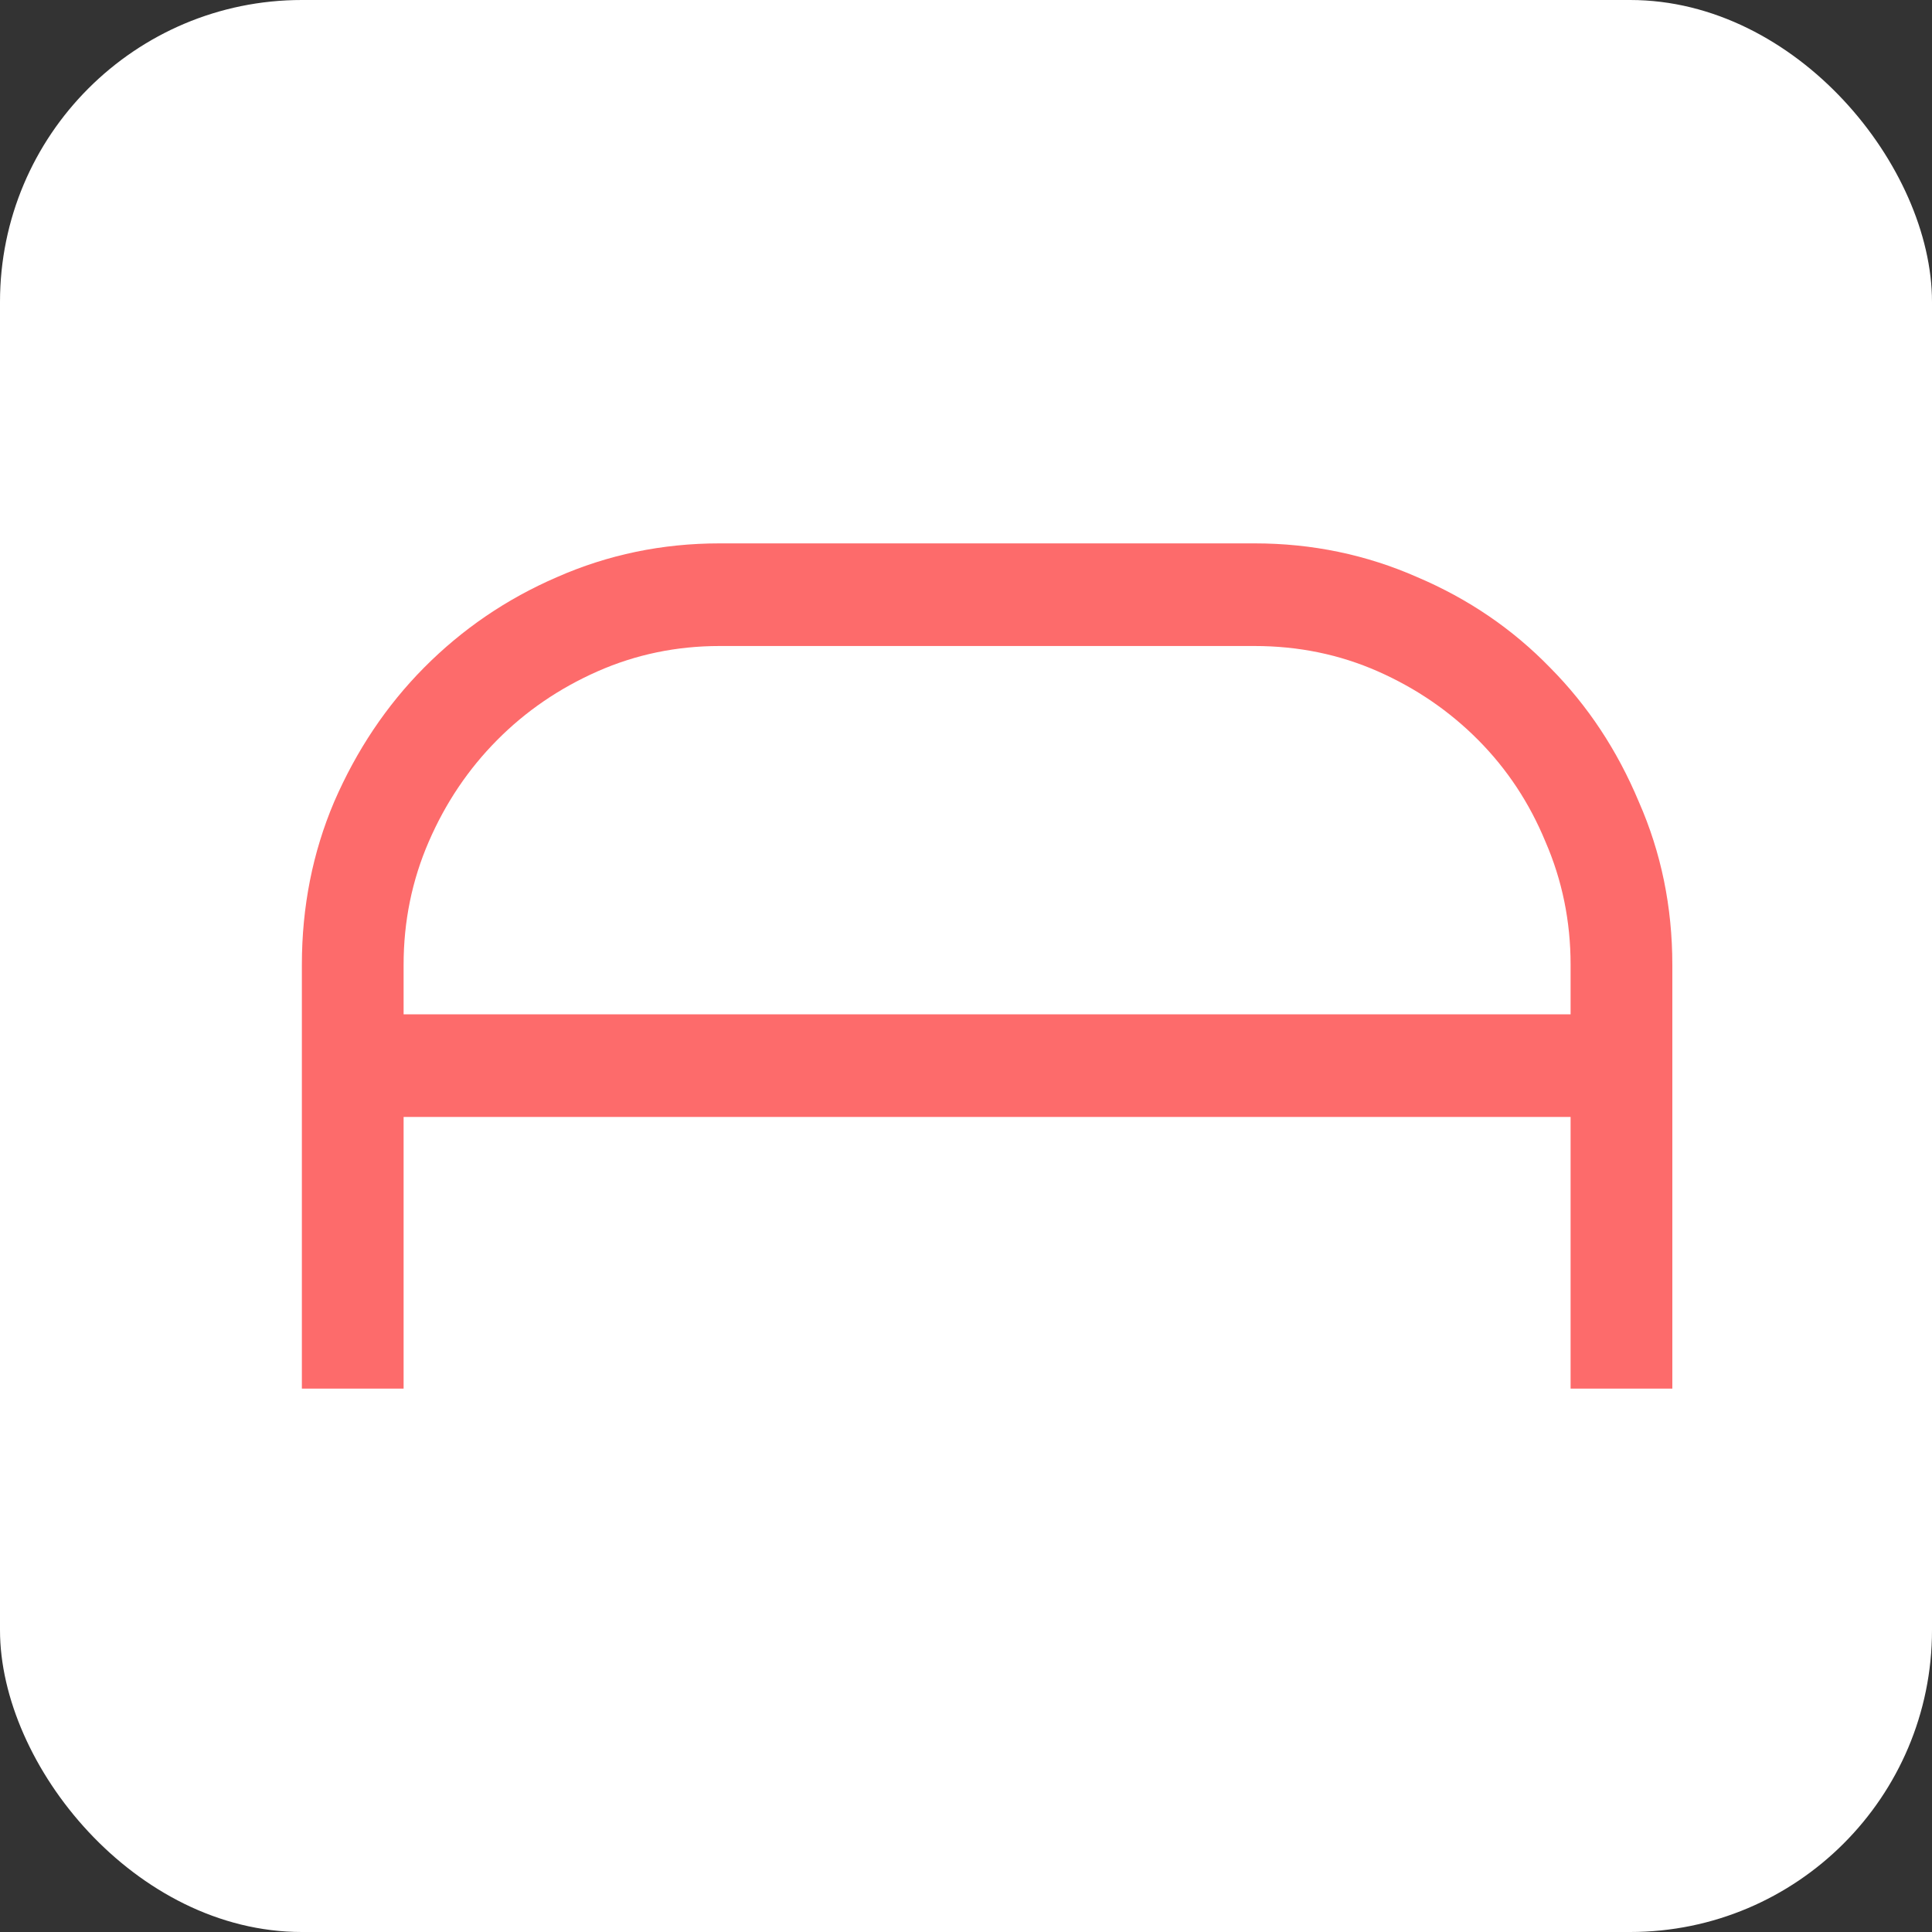
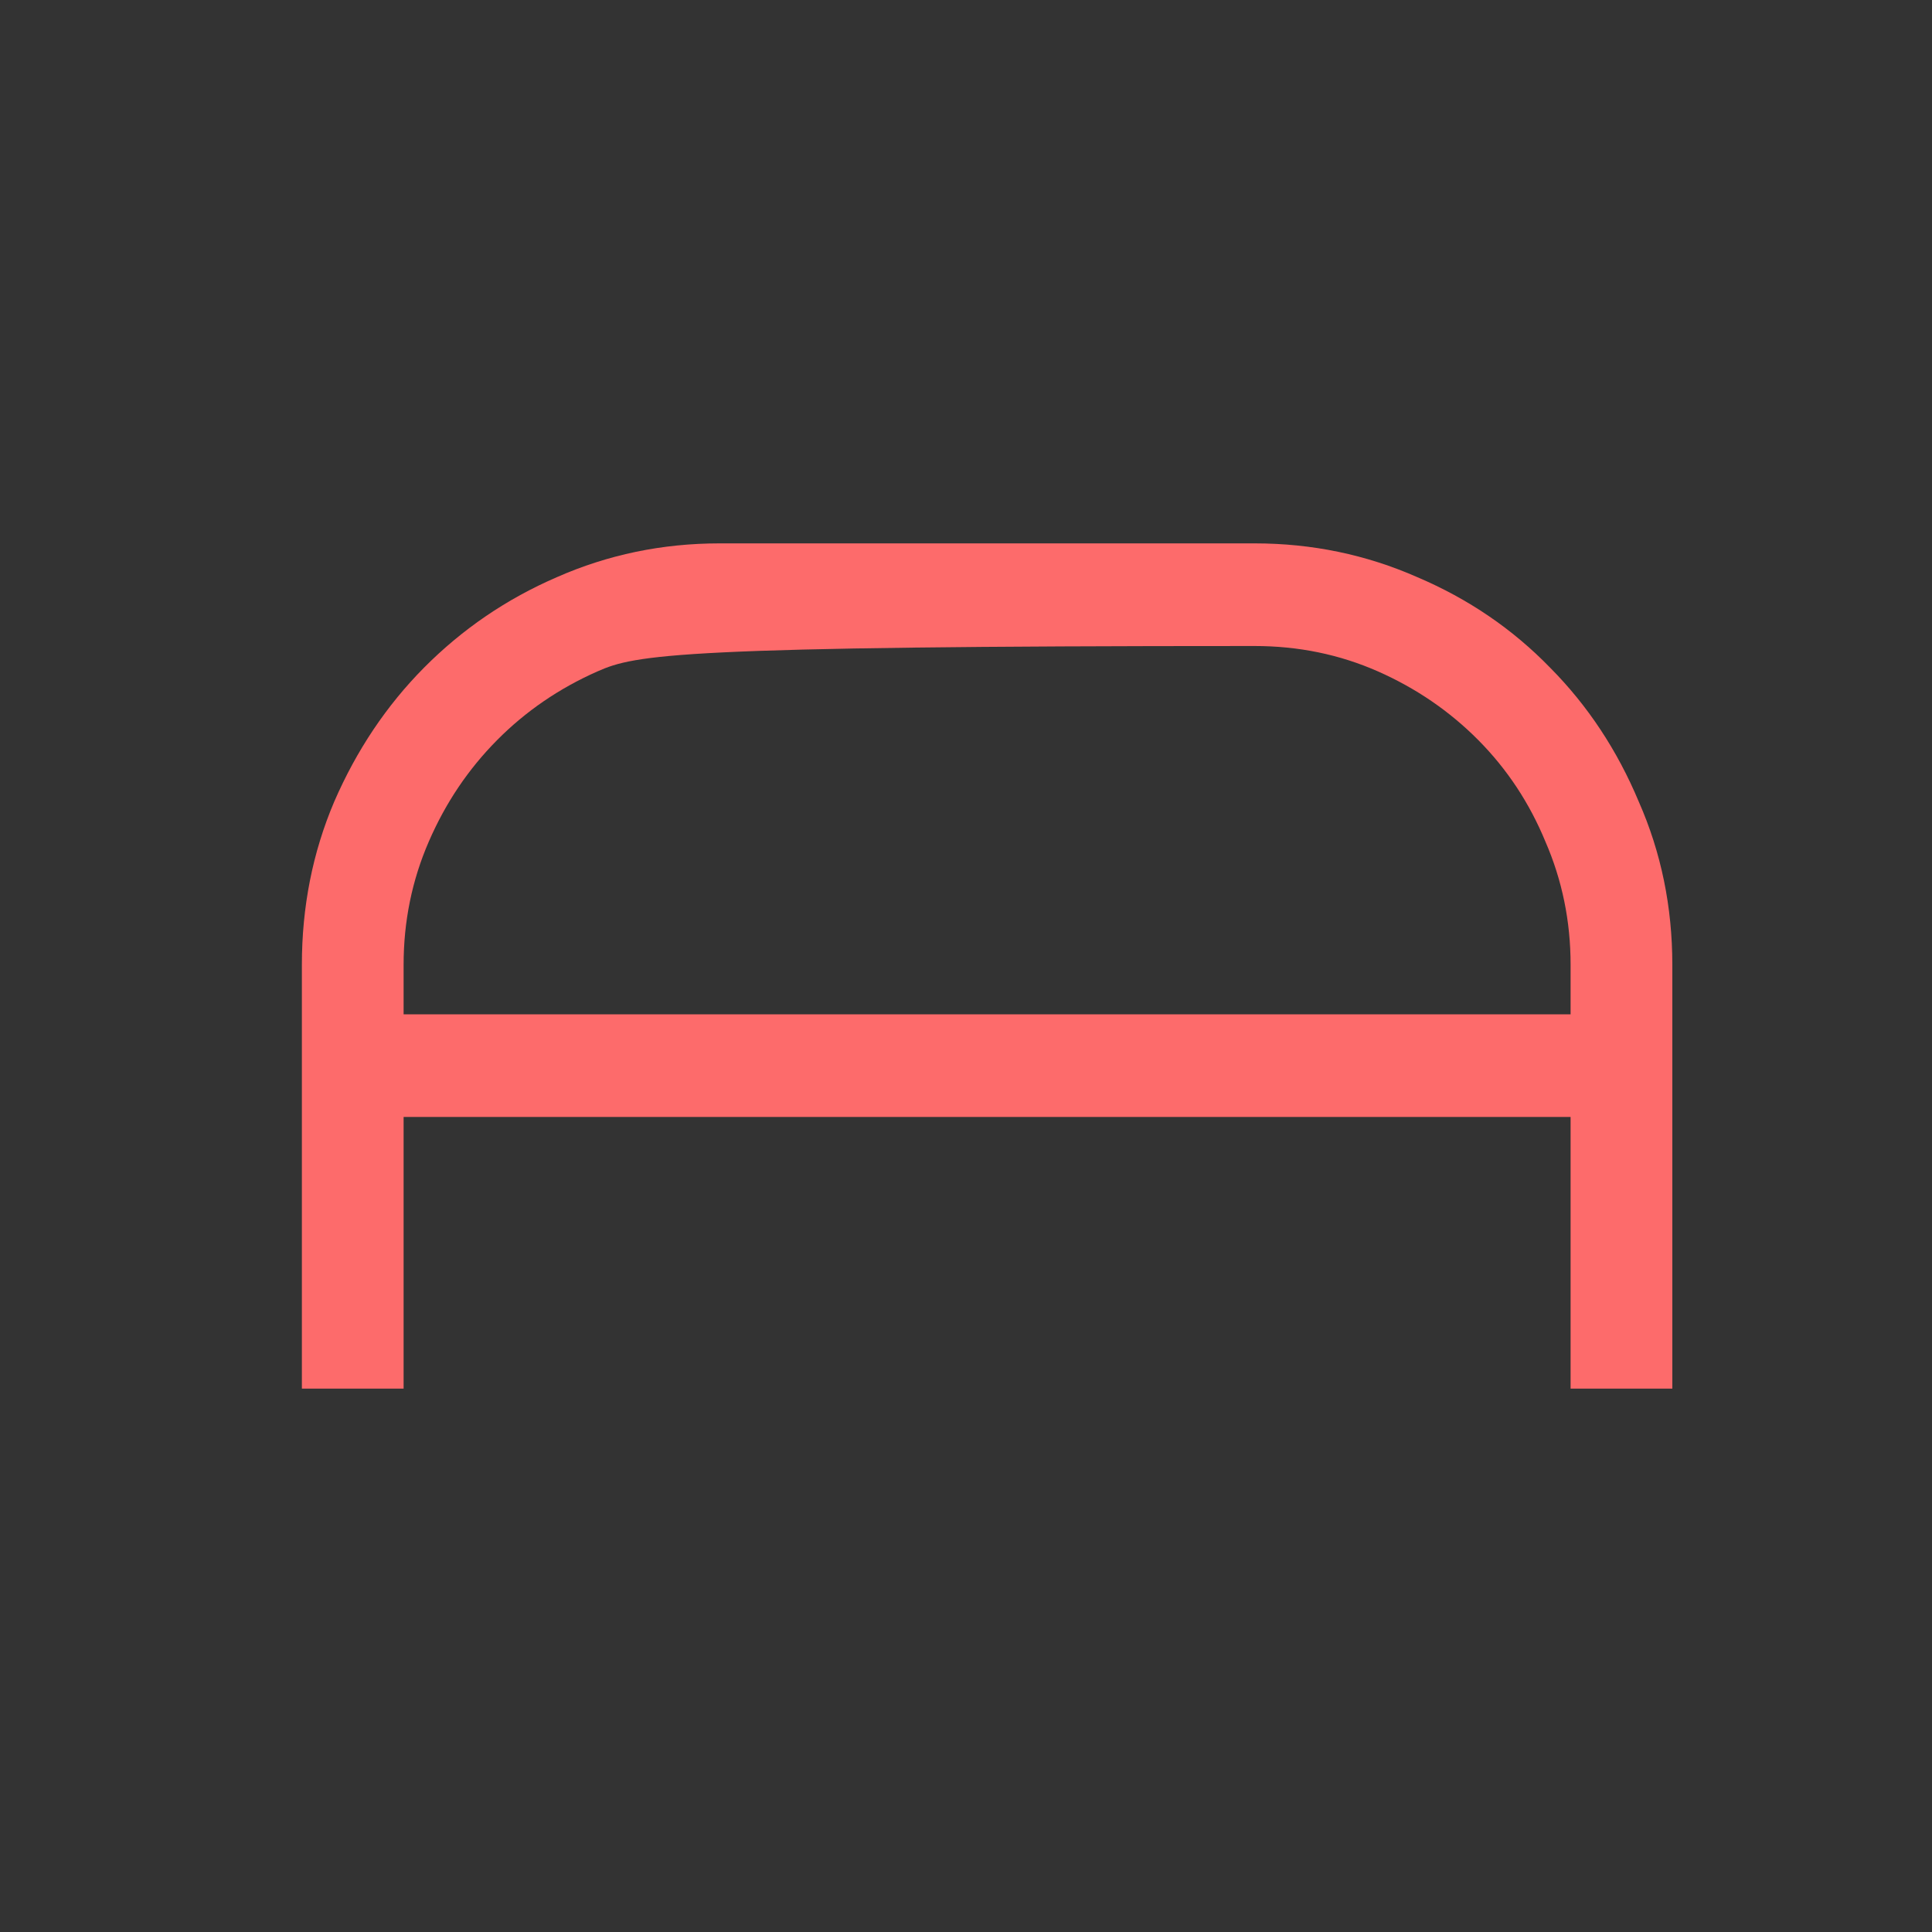
<svg xmlns="http://www.w3.org/2000/svg" width="32" height="32" viewBox="0 0 32 32" fill="none">
  <rect x="0" y="0" width="32" height="32" fill="#333333" stroke="none" />
-   <rect width="32" height="32" rx="5" fill="white" />
-   <path d="M20.779 9C21.731 9 22.63 9.187 23.476 9.56C24.322 9.92 25.055 10.42 25.676 11.06C26.298 11.687 26.787 12.427 27.144 13.28C27.514 14.12 27.699 15.02 27.699 15.98V23H26.014V18.5H6.685V23H5V15.98C5 15.02 5.178 14.12 5.535 13.28C5.905 12.427 6.401 11.687 7.022 11.06C7.657 10.42 8.39 9.92 9.223 9.56C10.069 9.187 10.968 9 11.919 9H20.779ZM6.685 16.8H26.014V15.98C26.014 15.26 25.875 14.58 25.597 13.94C25.333 13.3 24.963 12.74 24.487 12.26C24.011 11.78 23.456 11.4 22.822 11.12C22.187 10.84 21.506 10.7 20.779 10.7H11.919C11.206 10.7 10.531 10.84 9.897 11.12C9.263 11.4 8.707 11.78 8.232 12.26C7.756 12.74 7.379 13.3 7.102 13.94C6.824 14.58 6.685 15.26 6.685 15.98V16.8Z" fill="#FD6B6B" />
+   <path d="M20.779 9C21.731 9 22.63 9.187 23.476 9.56C24.322 9.92 25.055 10.42 25.676 11.06C26.298 11.687 26.787 12.427 27.144 13.28C27.514 14.12 27.699 15.02 27.699 15.98V23H26.014V18.5H6.685V23H5V15.98C5 15.02 5.178 14.12 5.535 13.28C5.905 12.427 6.401 11.687 7.022 11.06C7.657 10.42 8.39 9.92 9.223 9.56C10.069 9.187 10.968 9 11.919 9H20.779ZM6.685 16.8H26.014V15.98C26.014 15.26 25.875 14.58 25.597 13.94C25.333 13.3 24.963 12.74 24.487 12.26C24.011 11.78 23.456 11.4 22.822 11.12C22.187 10.84 21.506 10.7 20.779 10.7C11.206 10.7 10.531 10.84 9.897 11.12C9.263 11.4 8.707 11.78 8.232 12.26C7.756 12.74 7.379 13.3 7.102 13.94C6.824 14.58 6.685 15.26 6.685 15.98V16.8Z" fill="#FD6B6B" />
</svg>